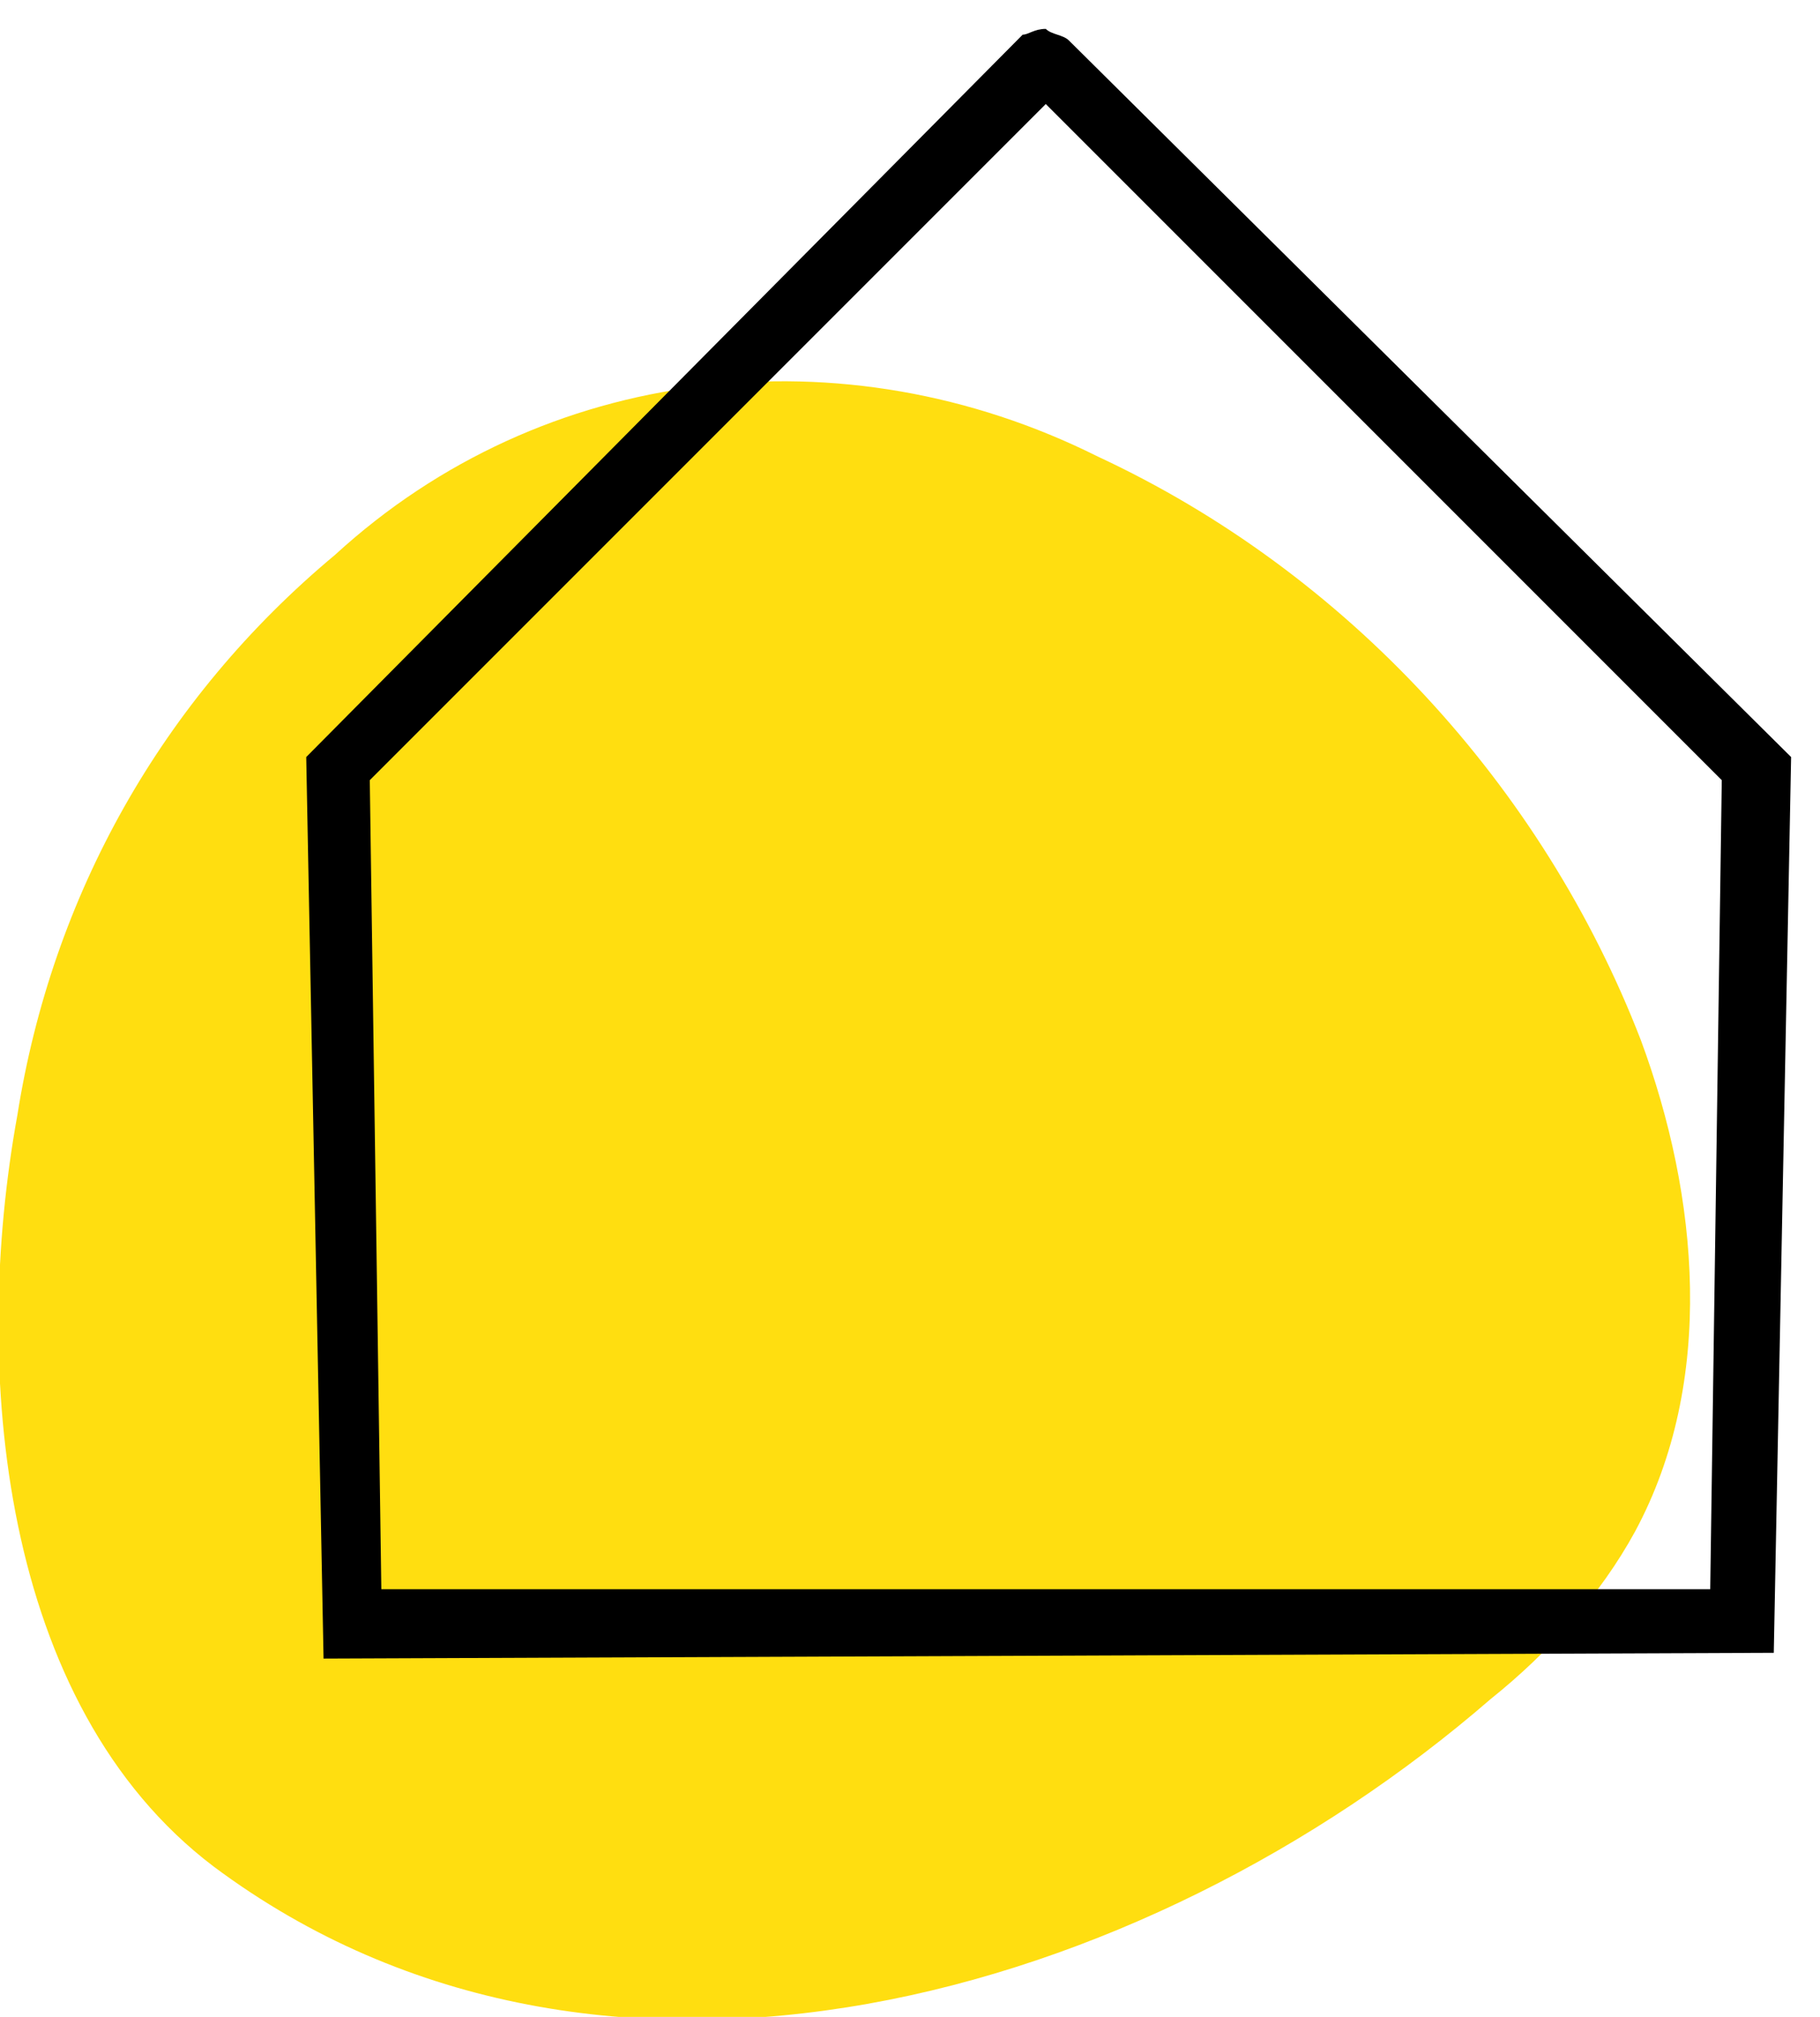
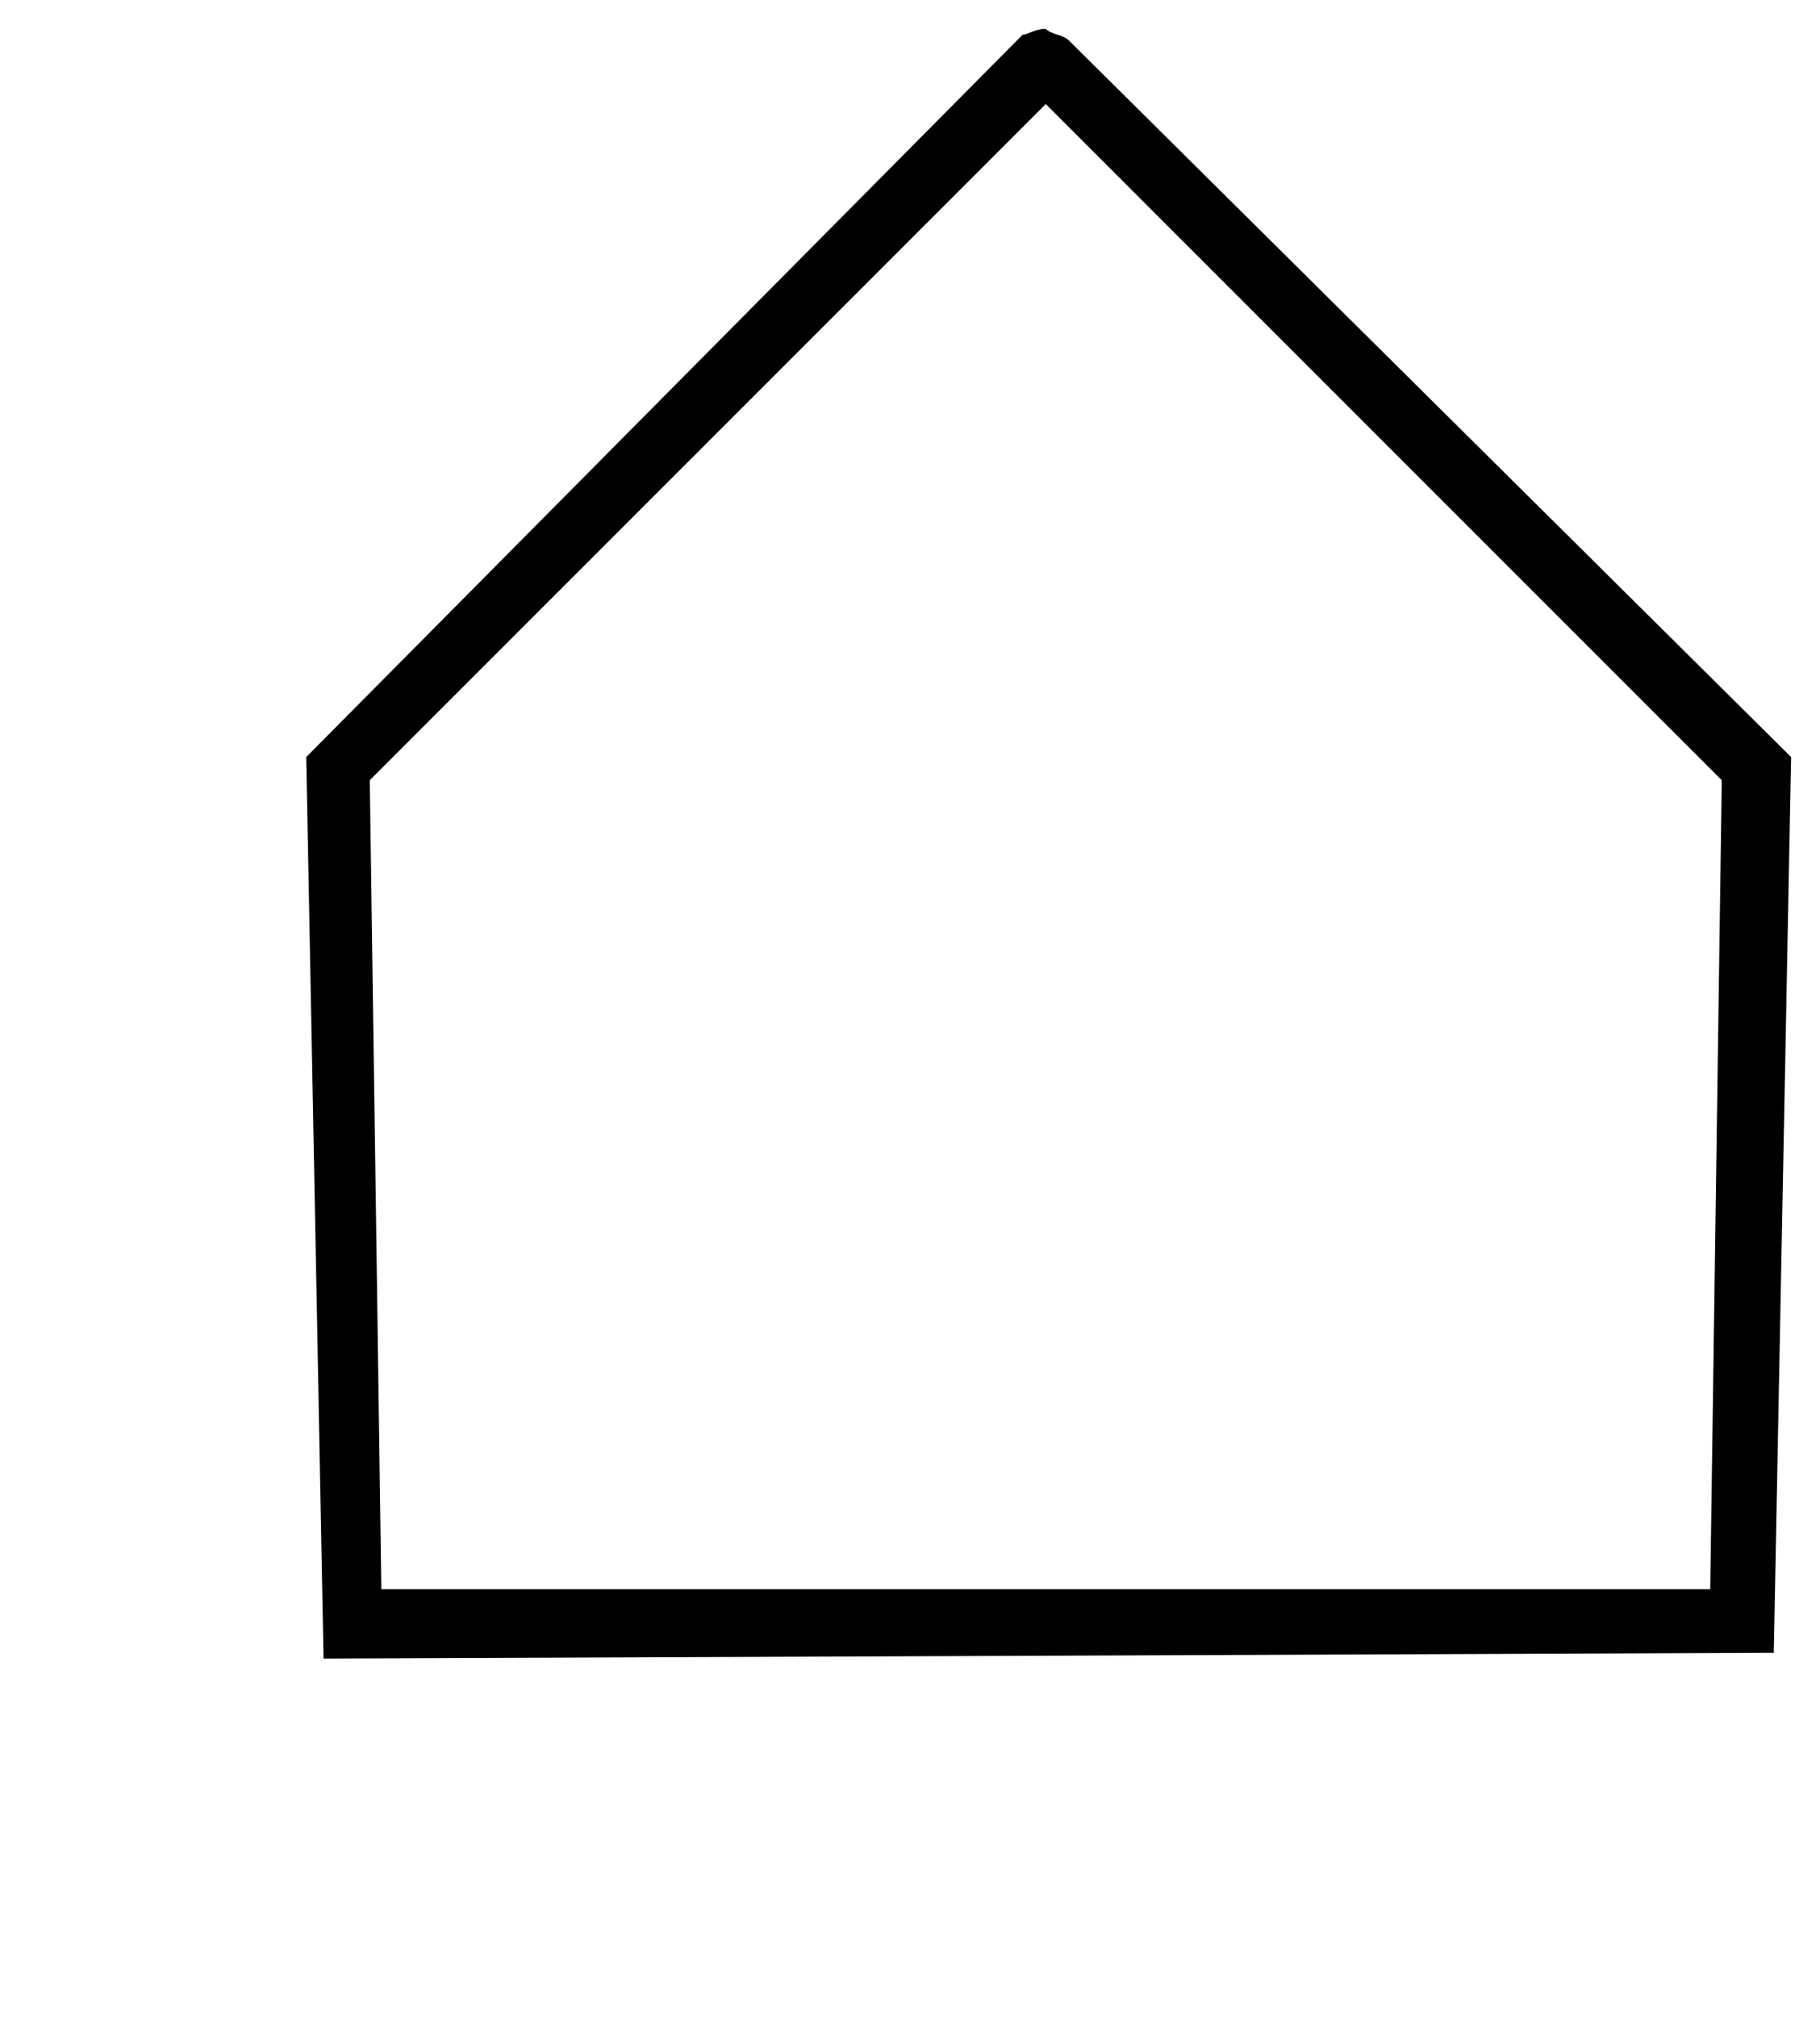
<svg xmlns="http://www.w3.org/2000/svg" xmlns:xlink="http://www.w3.org/1999/xlink" version="1.0" id="Layer_1" x="0px" y="0px" viewBox="0 0 31.5 34.9" style="enable-background:new 0 0 31.5 34.9;" xml:space="preserve">
  <style type="text/css">
	.st0{clip-path:url(#SVGID_00000171690140904522120080000003461836881948651153_);}
	.st1{fill:#FFDE10;}
</style>
  <g id="Group_264" transform="translate(0 0)">
    <g>
      <defs>
        <rect id="SVGID_1_" width="31.5" height="34.9" />
      </defs>
      <clipPath id="SVGID_00000064327366865093718380000003949870452376906926_">
        <use xlink:href="#SVGID_1_" style="overflow:visible;" />
      </clipPath>
      <g id="Group_75" transform="translate(0 0)" style="clip-path:url(#SVGID_00000064327366865093718380000003949870452376906926_);">
-         <path id="Path_42" class="st1" d="M28.4,18c1,2.7,1.3,5.9-0.1,8.5c-0.6,1.1-1.5,2.1-2.5,2.9c-6,5.2-15.4,7.9-22.1,2.9     c-3.7-2.8-4.2-8.6-3.4-13c0.6-3.8,2.5-7.2,5.5-9.7C9.4,6.3,14.6,5.7,19,7.9C23.3,9.9,26.7,13.6,28.4,18" />
        <path id="Path_43" d="M18.1,1.8l11.7,11.7l-0.2,14l-23,0l-0.2-14L18.1,1.8z M18.1,0.5c-0.2,0-0.3,0.1-0.4,0.1L5.3,13.1l0.3,15.6     l25.1-0.1l0.3-15.5L18.5,0.7C18.4,0.6,18.2,0.6,18.1,0.5" />
      </g>
    </g>
  </g>
</svg>